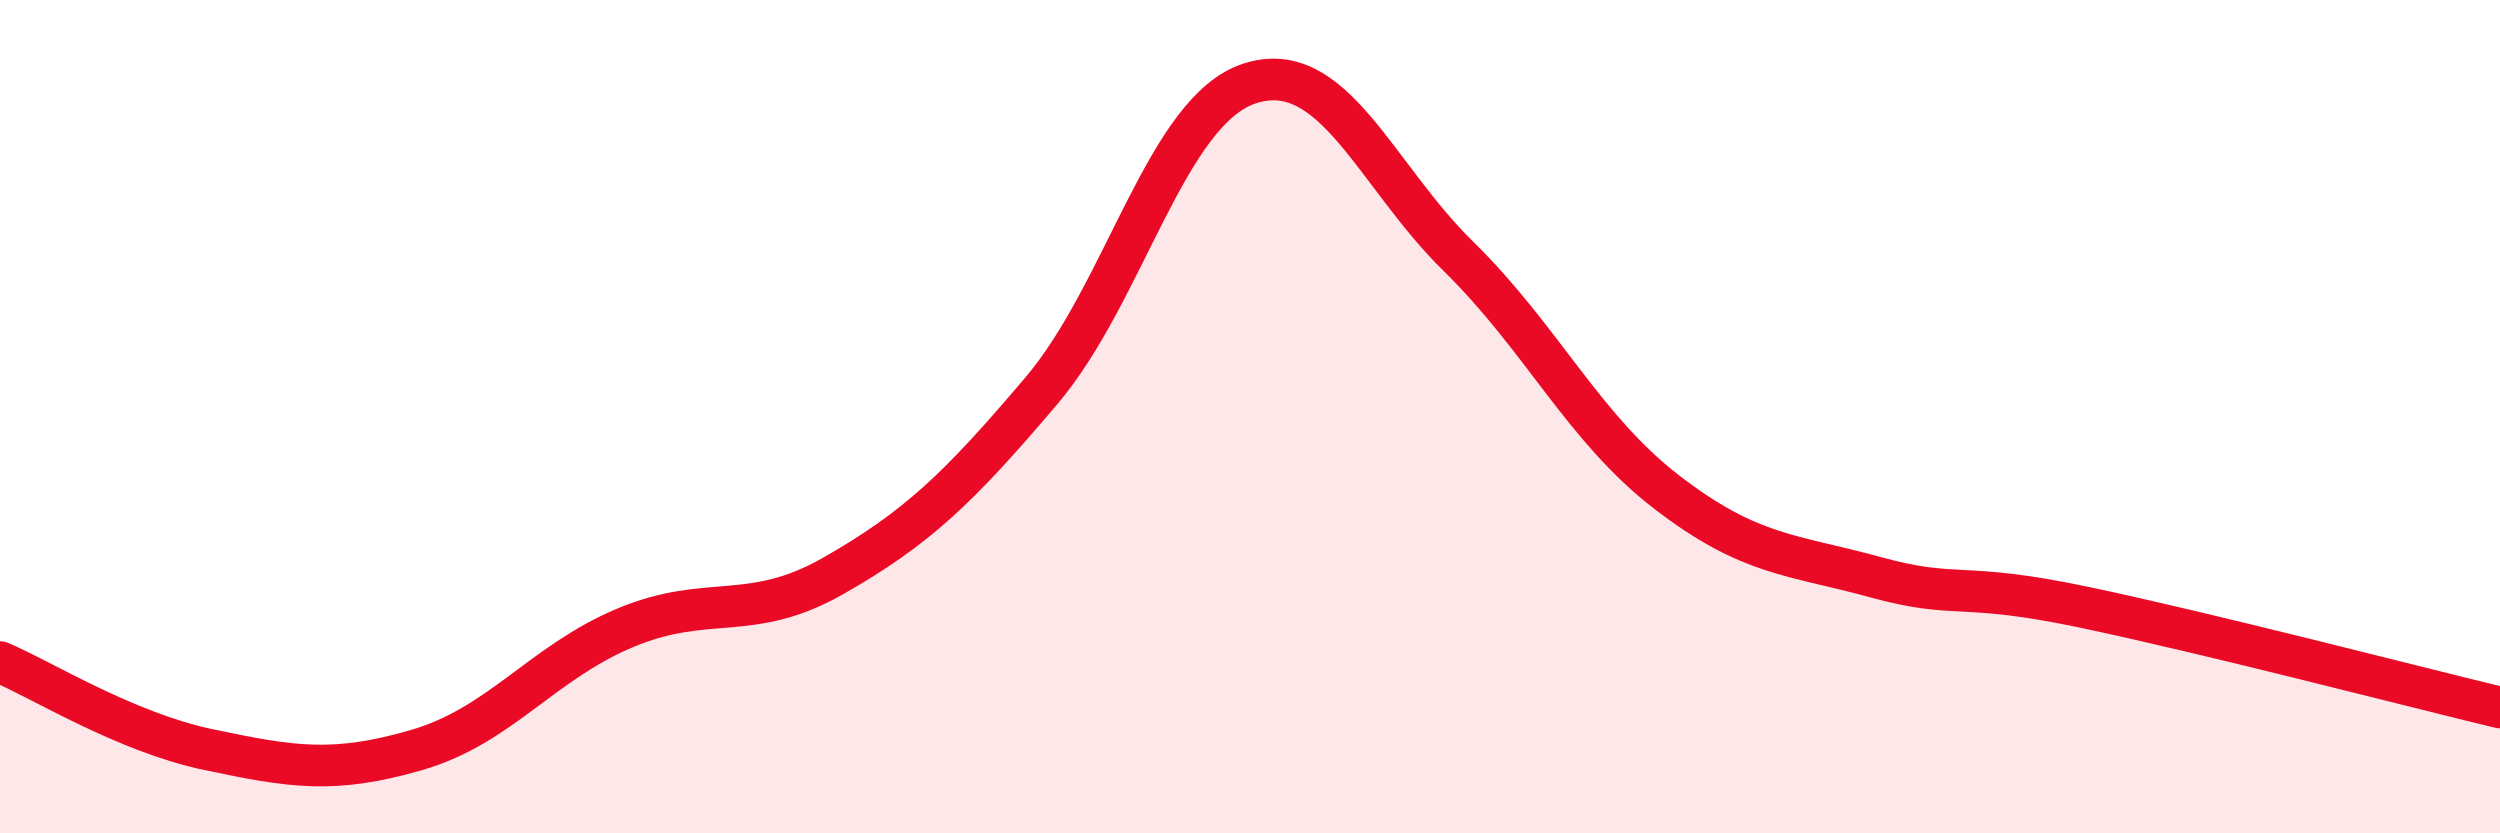
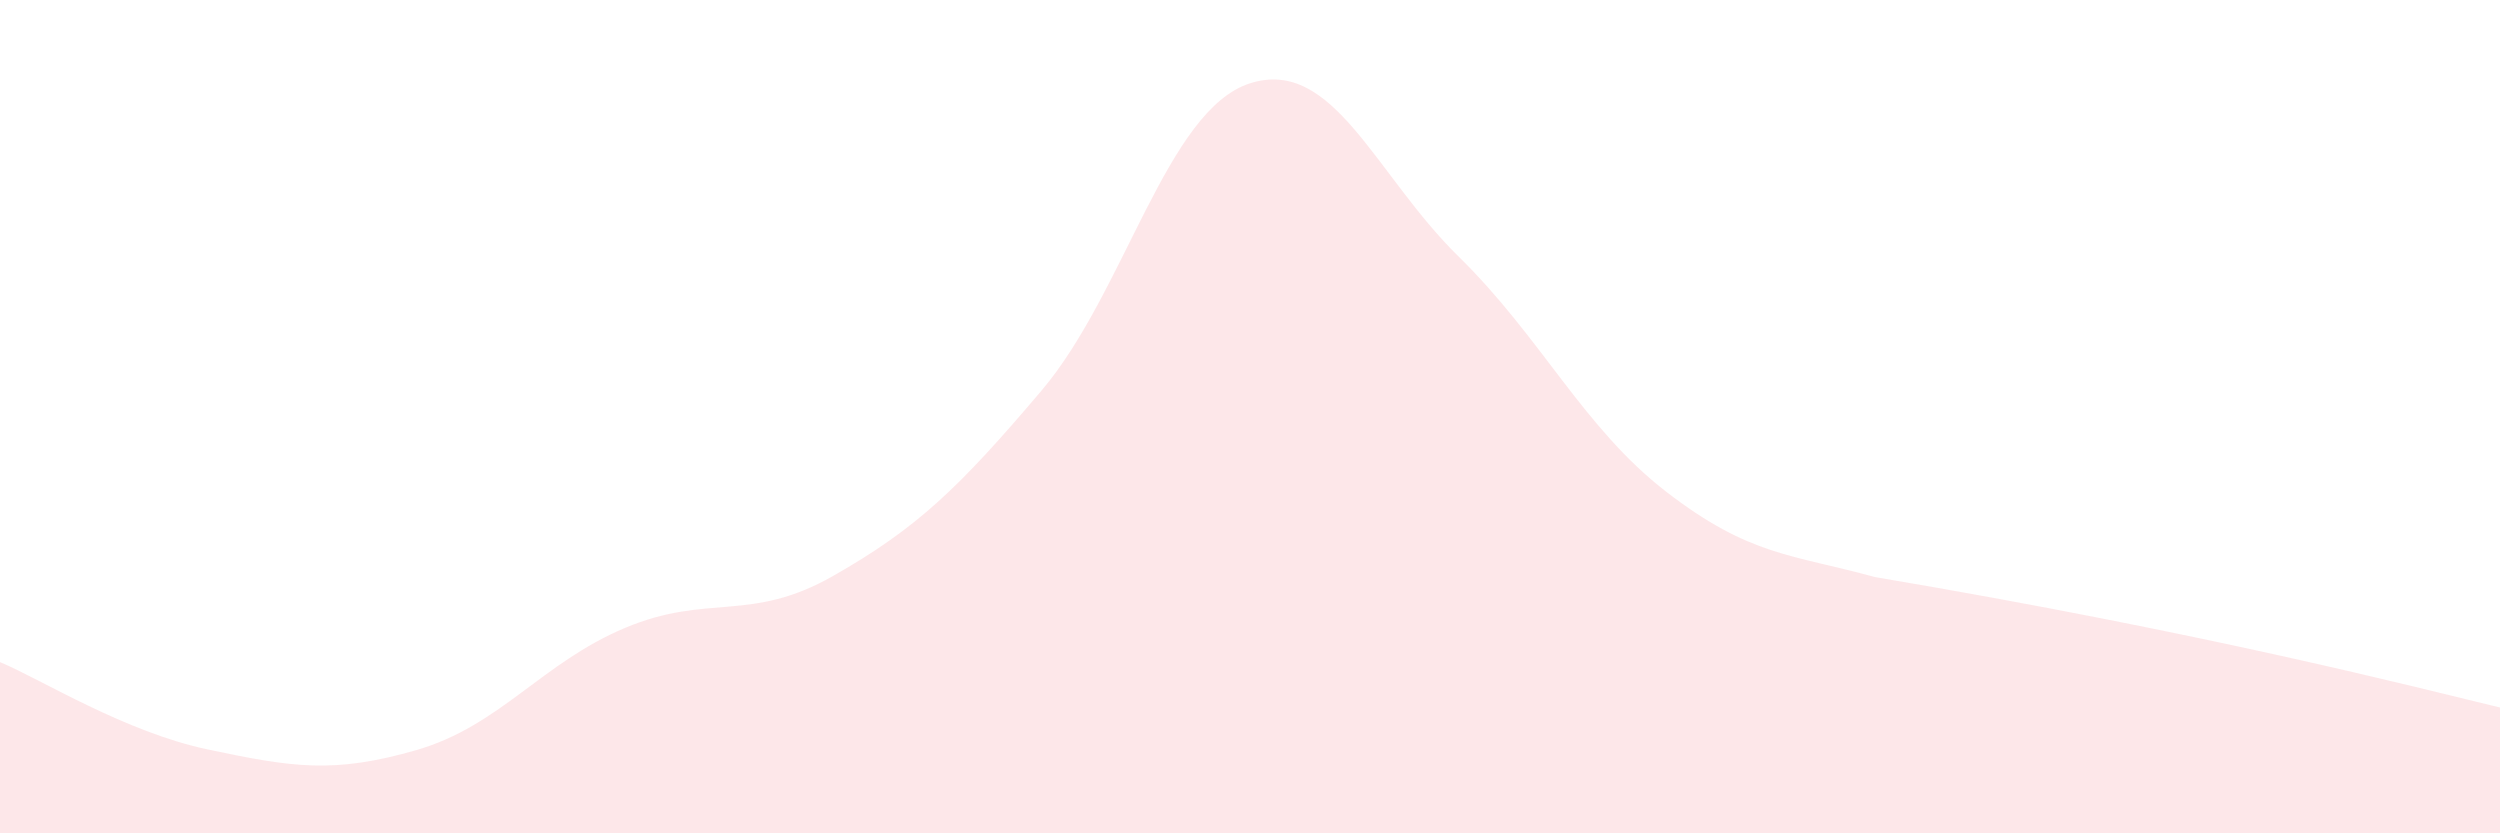
<svg xmlns="http://www.w3.org/2000/svg" width="60" height="20" viewBox="0 0 60 20">
-   <path d="M 0,15.89 C 1,16.31 3,17.57 5,17.99 C 7,18.41 8,18.58 10,18 C 12,17.42 13,15.91 15,15.07 C 17,14.23 18,14.96 20,13.82 C 22,12.68 23,11.73 25,9.37 C 27,7.01 28,2.64 30,2 C 32,1.36 33,4.19 35,6.15 C 37,8.11 38,10.27 40,11.81 C 42,13.35 43,13.3 45,13.85 C 47,14.4 47,13.94 50,14.57 C 53,15.2 58,16.5 60,16.98L60 20L0 20Z" fill="#EB0A25" opacity="0.1" stroke-linecap="round" stroke-linejoin="round" />
-   <path d="M 0,15.89 C 1,16.31 3,17.57 5,17.99 C 7,18.41 8,18.58 10,18 C 12,17.42 13,15.91 15,15.07 C 17,14.23 18,14.96 20,13.82 C 22,12.68 23,11.73 25,9.37 C 27,7.01 28,2.64 30,2 C 32,1.36 33,4.19 35,6.15 C 37,8.11 38,10.27 40,11.81 C 42,13.35 43,13.3 45,13.85 C 47,14.4 47,13.94 50,14.57 C 53,15.2 58,16.5 60,16.98" stroke="#EB0A25" stroke-width="1" fill="none" stroke-linecap="round" stroke-linejoin="round" />
+   <path d="M 0,15.89 C 1,16.31 3,17.57 5,17.99 C 7,18.41 8,18.58 10,18 C 12,17.42 13,15.91 15,15.07 C 17,14.23 18,14.96 20,13.82 C 22,12.68 23,11.73 25,9.37 C 27,7.01 28,2.64 30,2 C 32,1.36 33,4.19 35,6.15 C 37,8.11 38,10.27 40,11.81 C 42,13.35 43,13.3 45,13.85 C 53,15.2 58,16.5 60,16.98L60 20L0 20Z" fill="#EB0A25" opacity="0.1" stroke-linecap="round" stroke-linejoin="round" />
</svg>